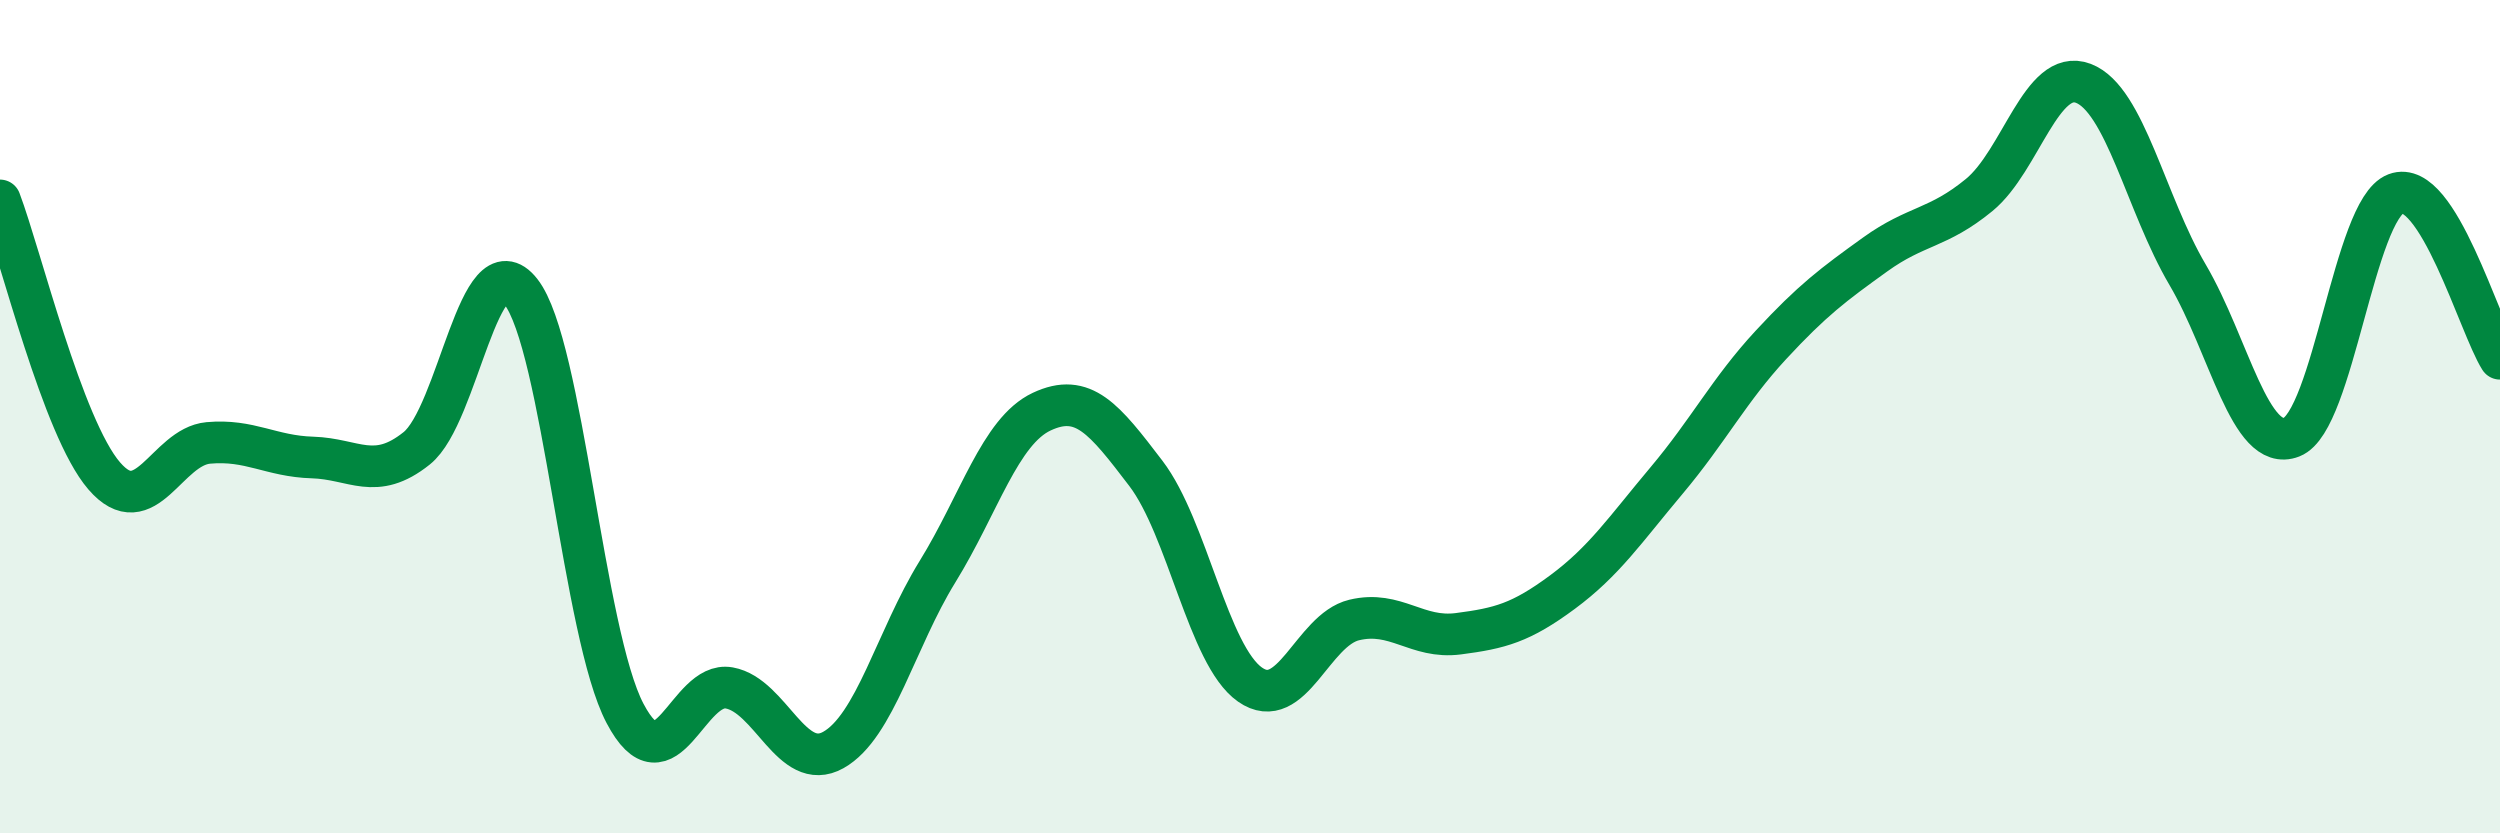
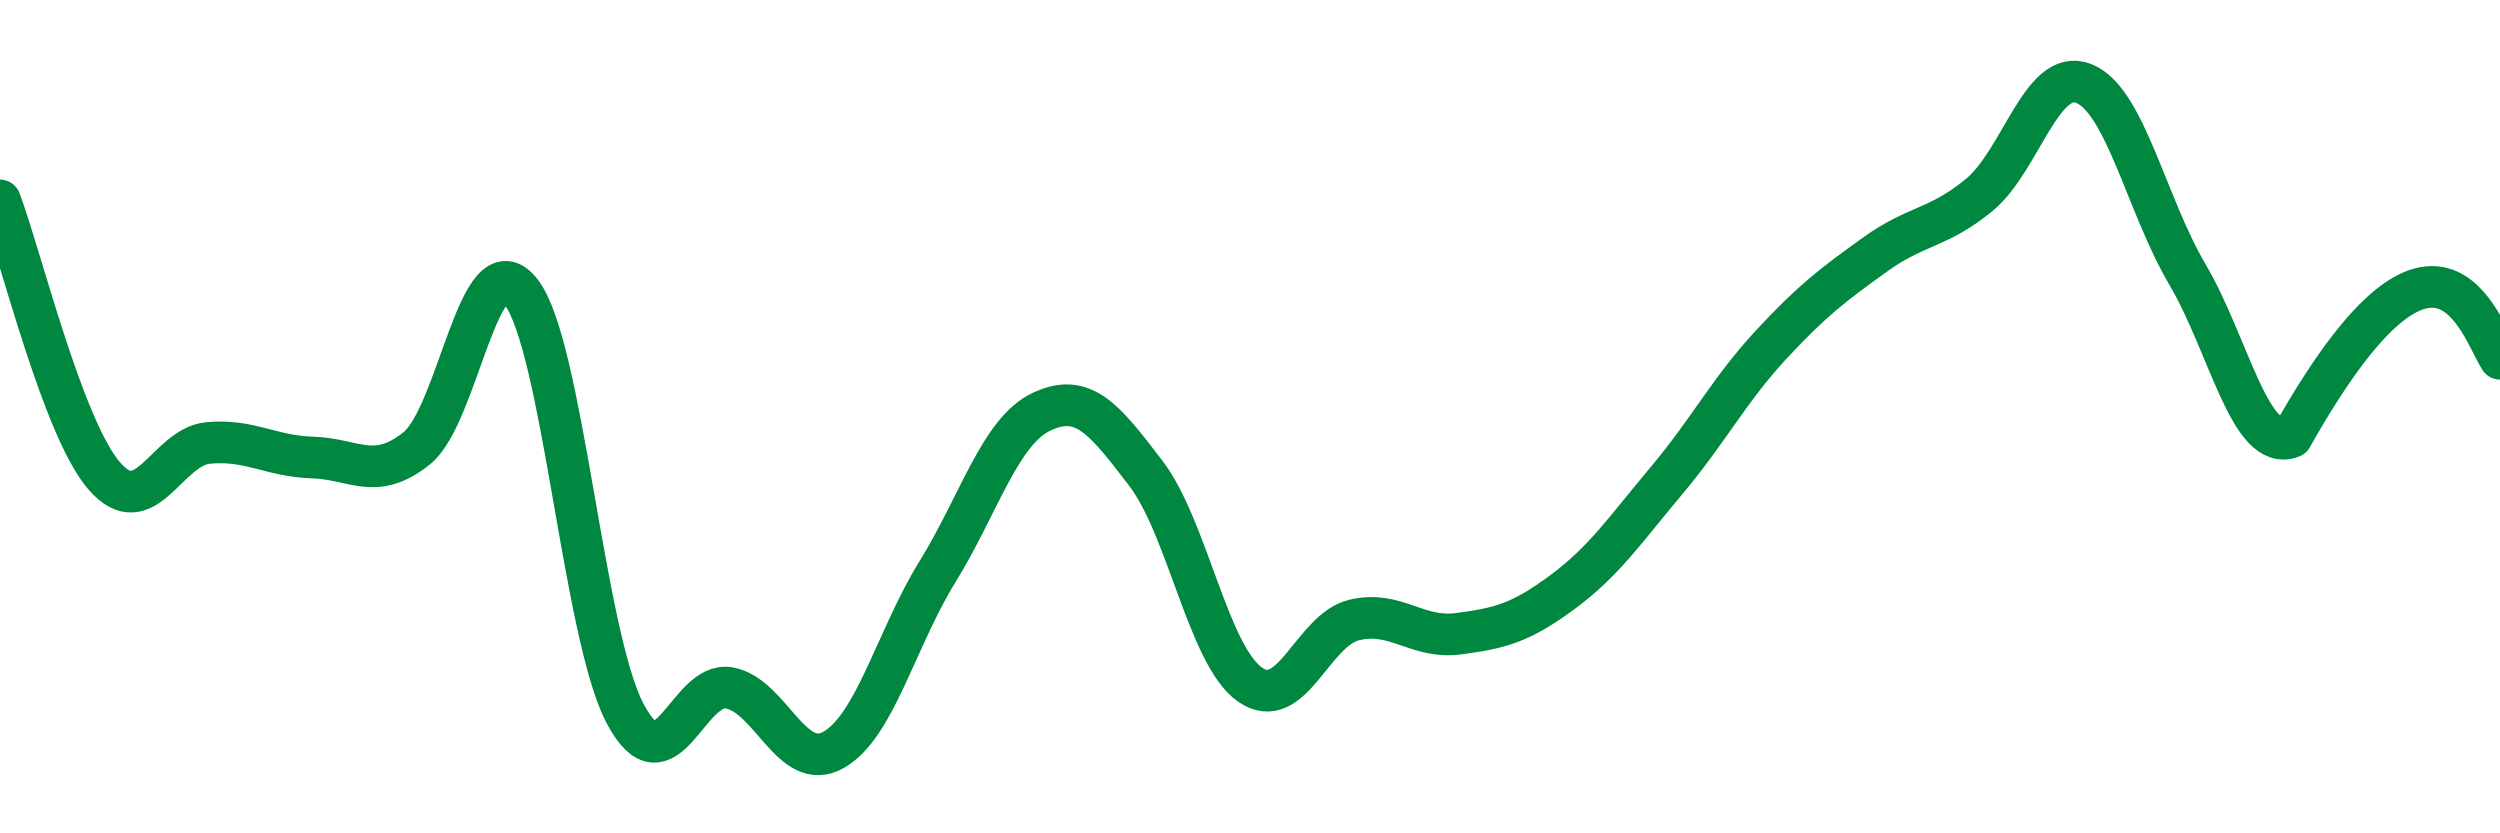
<svg xmlns="http://www.w3.org/2000/svg" width="60" height="20" viewBox="0 0 60 20">
-   <path d="M 0,4.81 C 0.5,6.13 1.5,10.26 2.5,11.42 C 3.5,12.58 4,10.72 5,10.63 C 6,10.54 6.5,10.95 7.5,10.98 C 8.5,11.01 9,11.56 10,10.76 C 11,9.96 11.5,5.73 12.5,7 C 13.5,8.27 14,15.22 15,17.12 C 16,19.02 16.5,16.33 17.5,16.51 C 18.5,16.69 19,18.56 20,18 C 21,17.44 21.5,15.34 22.5,13.72 C 23.5,12.1 24,10.35 25,9.88 C 26,9.41 26.5,10.05 27.5,11.36 C 28.5,12.67 29,15.73 30,16.43 C 31,17.13 31.5,15.12 32.5,14.88 C 33.5,14.64 34,15.34 35,15.21 C 36,15.08 36.5,14.95 37.5,14.21 C 38.5,13.47 39,12.72 40,11.53 C 41,10.34 41.5,9.36 42.5,8.28 C 43.5,7.2 44,6.83 45,6.11 C 46,5.39 46.5,5.5 47.5,4.68 C 48.5,3.86 49,1.62 50,2 C 51,2.38 51.5,4.89 52.5,6.59 C 53.5,8.29 54,10.88 55,10.49 C 56,10.1 56.5,5.03 57.5,4.65 C 58.5,4.27 59.5,7.82 60,8.61L60 20L0 20Z" fill="#008740" opacity="0.1" stroke-linecap="round" stroke-linejoin="round" />
-   <path d="M 0,4.81 C 0.5,6.13 1.5,10.26 2.5,11.42 C 3.5,12.58 4,10.72 5,10.63 C 6,10.54 6.5,10.95 7.5,10.98 C 8.5,11.01 9,11.56 10,10.76 C 11,9.96 11.5,5.73 12.5,7 C 13.5,8.27 14,15.22 15,17.12 C 16,19.02 16.5,16.33 17.5,16.51 C 18.5,16.69 19,18.56 20,18 C 21,17.44 21.5,15.34 22.5,13.72 C 23.5,12.1 24,10.35 25,9.88 C 26,9.41 26.5,10.05 27.5,11.36 C 28.5,12.67 29,15.73 30,16.43 C 31,17.13 31.5,15.12 32.5,14.88 C 33.5,14.64 34,15.34 35,15.21 C 36,15.08 36.5,14.95 37.5,14.21 C 38.5,13.47 39,12.72 40,11.53 C 41,10.34 41.5,9.36 42.5,8.28 C 43.5,7.2 44,6.83 45,6.11 C 46,5.39 46.5,5.5 47.5,4.68 C 48.5,3.86 49,1.62 50,2 C 51,2.38 51.5,4.89 52.5,6.59 C 53.5,8.29 54,10.88 55,10.49 C 56,10.1 56.5,5.03 57.5,4.65 C 58.5,4.27 59.5,7.82 60,8.61" stroke="#008740" stroke-width="1" fill="none" stroke-linecap="round" stroke-linejoin="round" />
+   <path d="M 0,4.81 C 0.5,6.13 1.5,10.26 2.5,11.42 C 3.5,12.58 4,10.72 5,10.63 C 6,10.54 6.5,10.95 7.5,10.98 C 8.5,11.01 9,11.56 10,10.76 C 11,9.96 11.5,5.73 12.5,7 C 13.5,8.27 14,15.22 15,17.12 C 16,19.02 16.5,16.33 17.5,16.51 C 18.5,16.69 19,18.56 20,18 C 21,17.44 21.5,15.34 22.5,13.72 C 23.5,12.1 24,10.35 25,9.88 C 26,9.41 26.5,10.05 27.5,11.36 C 28.5,12.67 29,15.73 30,16.43 C 31,17.13 31.5,15.12 32.5,14.88 C 33.5,14.64 34,15.34 35,15.21 C 36,15.08 36.5,14.95 37.5,14.21 C 38.5,13.47 39,12.72 40,11.53 C 41,10.34 41.5,9.36 42.5,8.28 C 43.5,7.2 44,6.83 45,6.11 C 46,5.39 46.5,5.5 47.5,4.68 C 48.5,3.86 49,1.62 50,2 C 51,2.38 51.5,4.89 52.5,6.59 C 53.5,8.29 54,10.88 55,10.49 C 58.5,4.27 59.5,7.82 60,8.61" stroke="#008740" stroke-width="1" fill="none" stroke-linecap="round" stroke-linejoin="round" />
</svg>